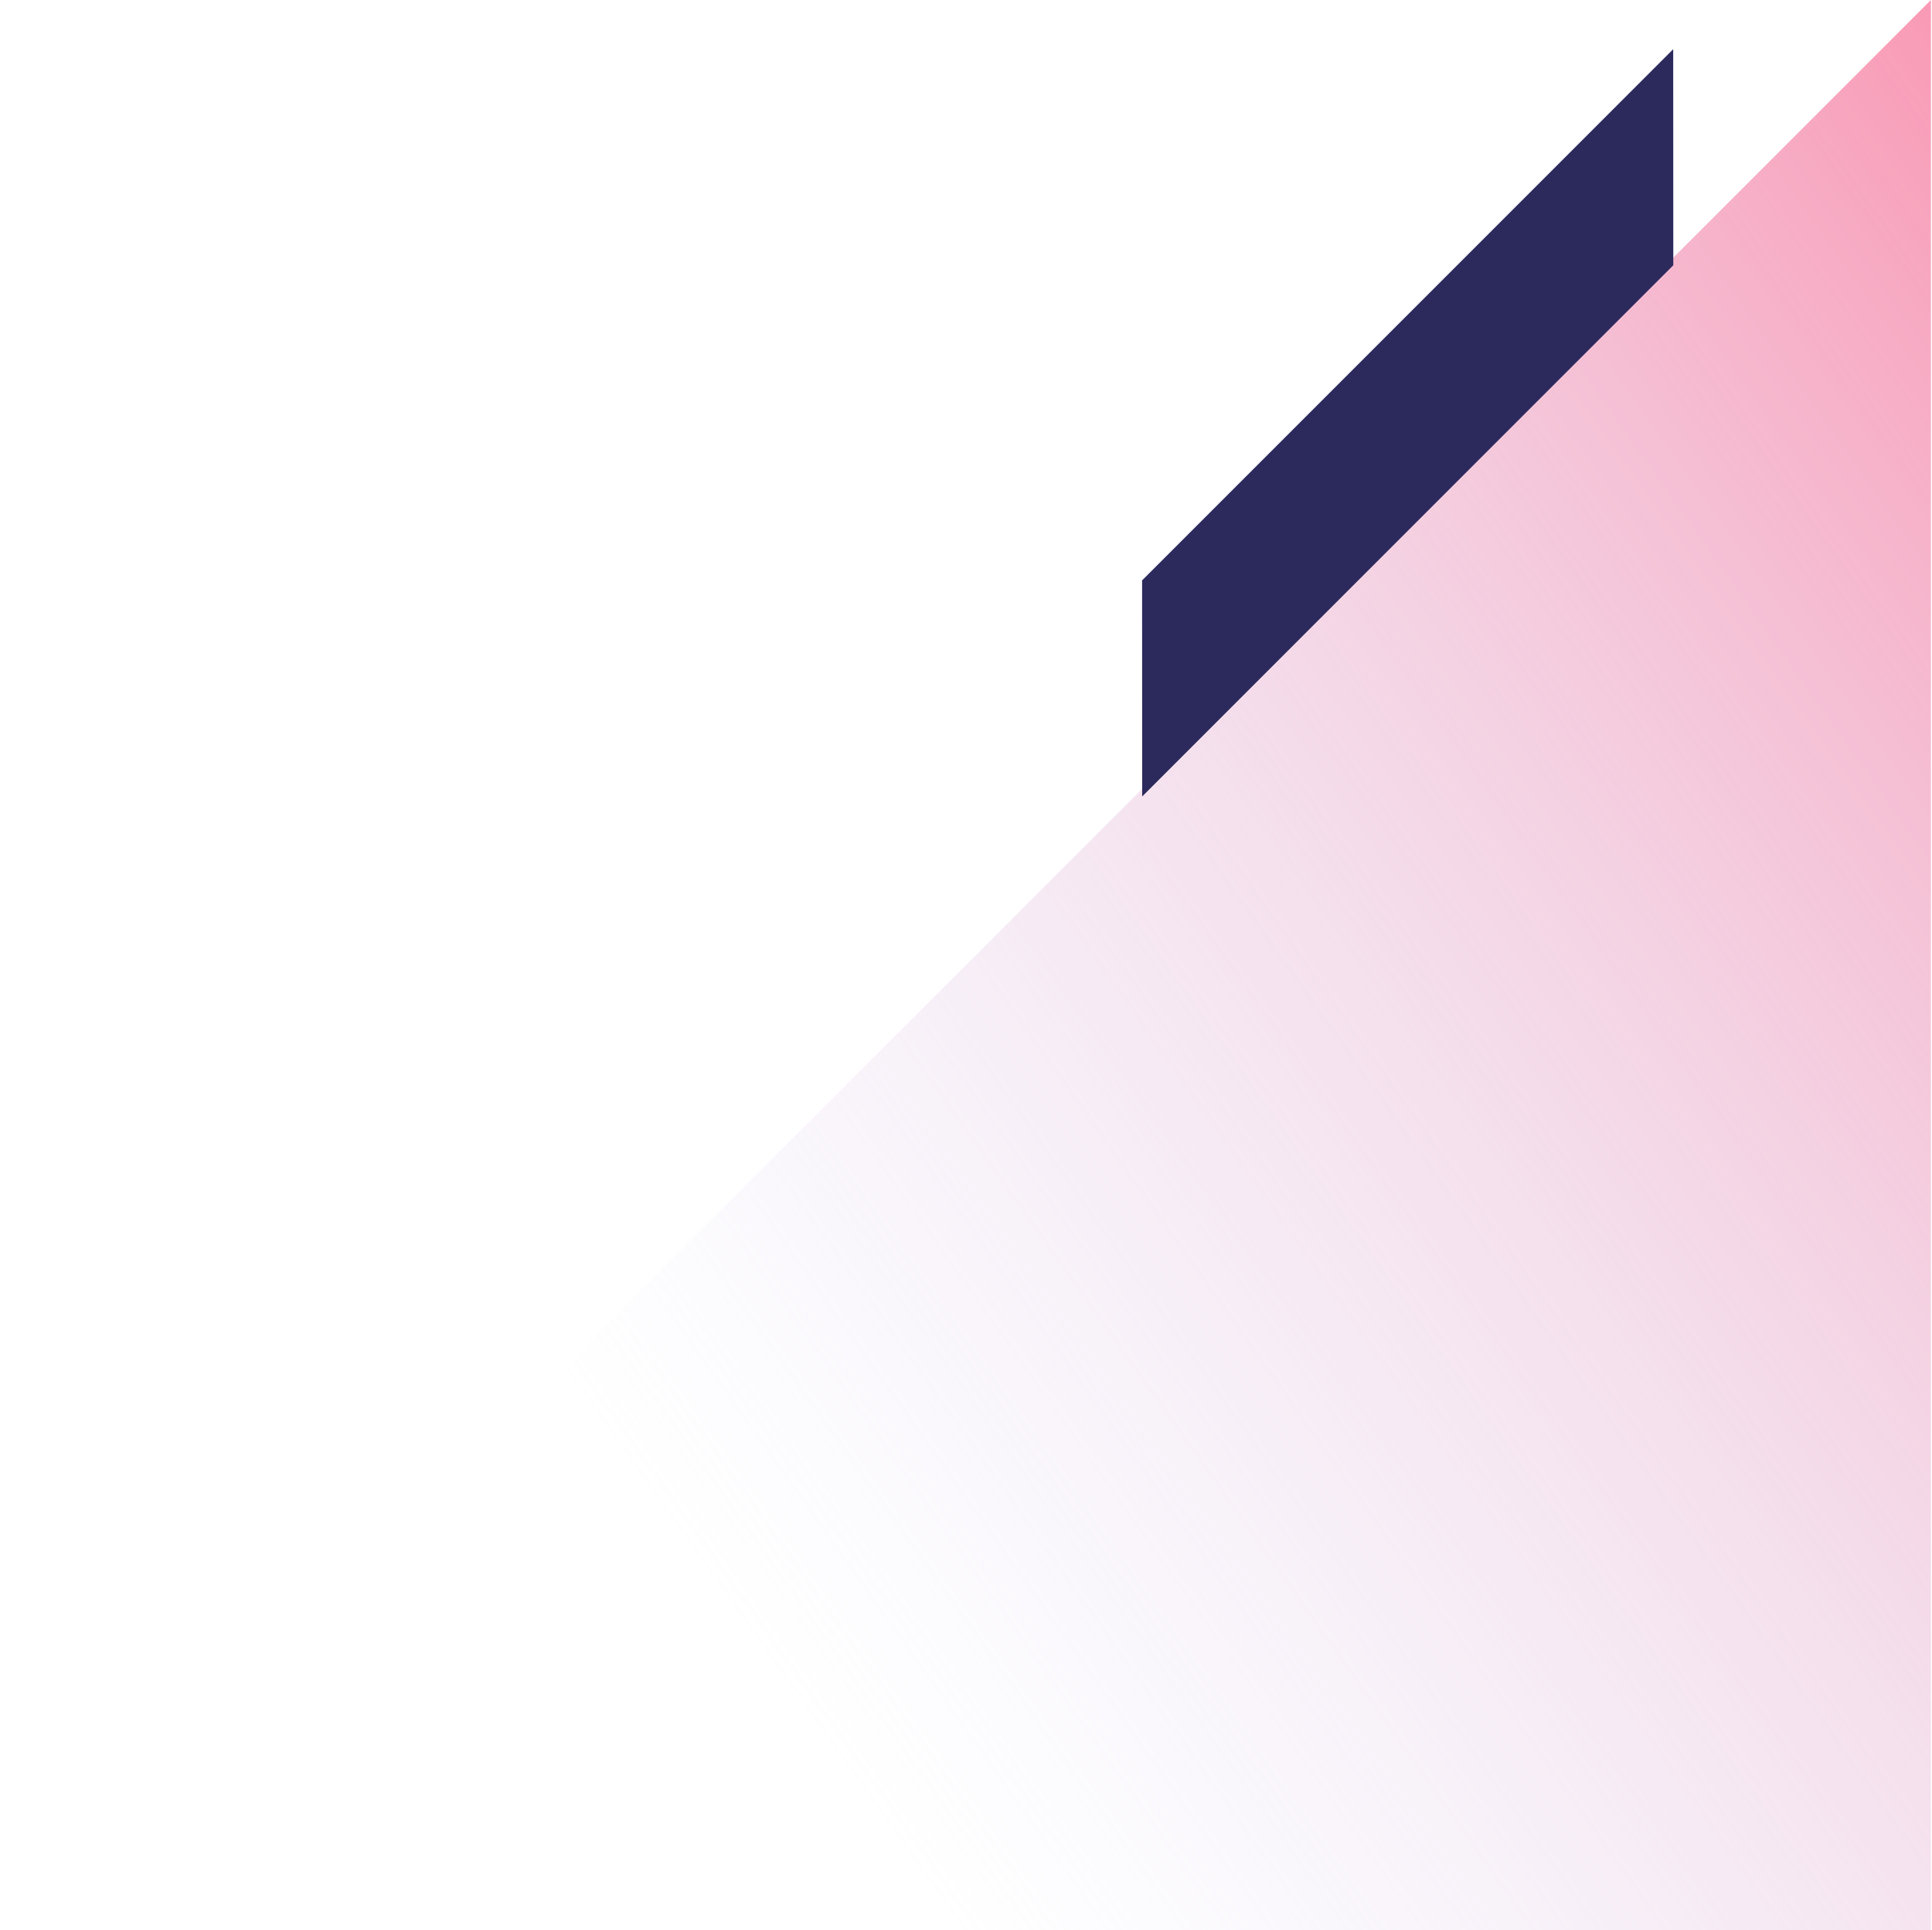
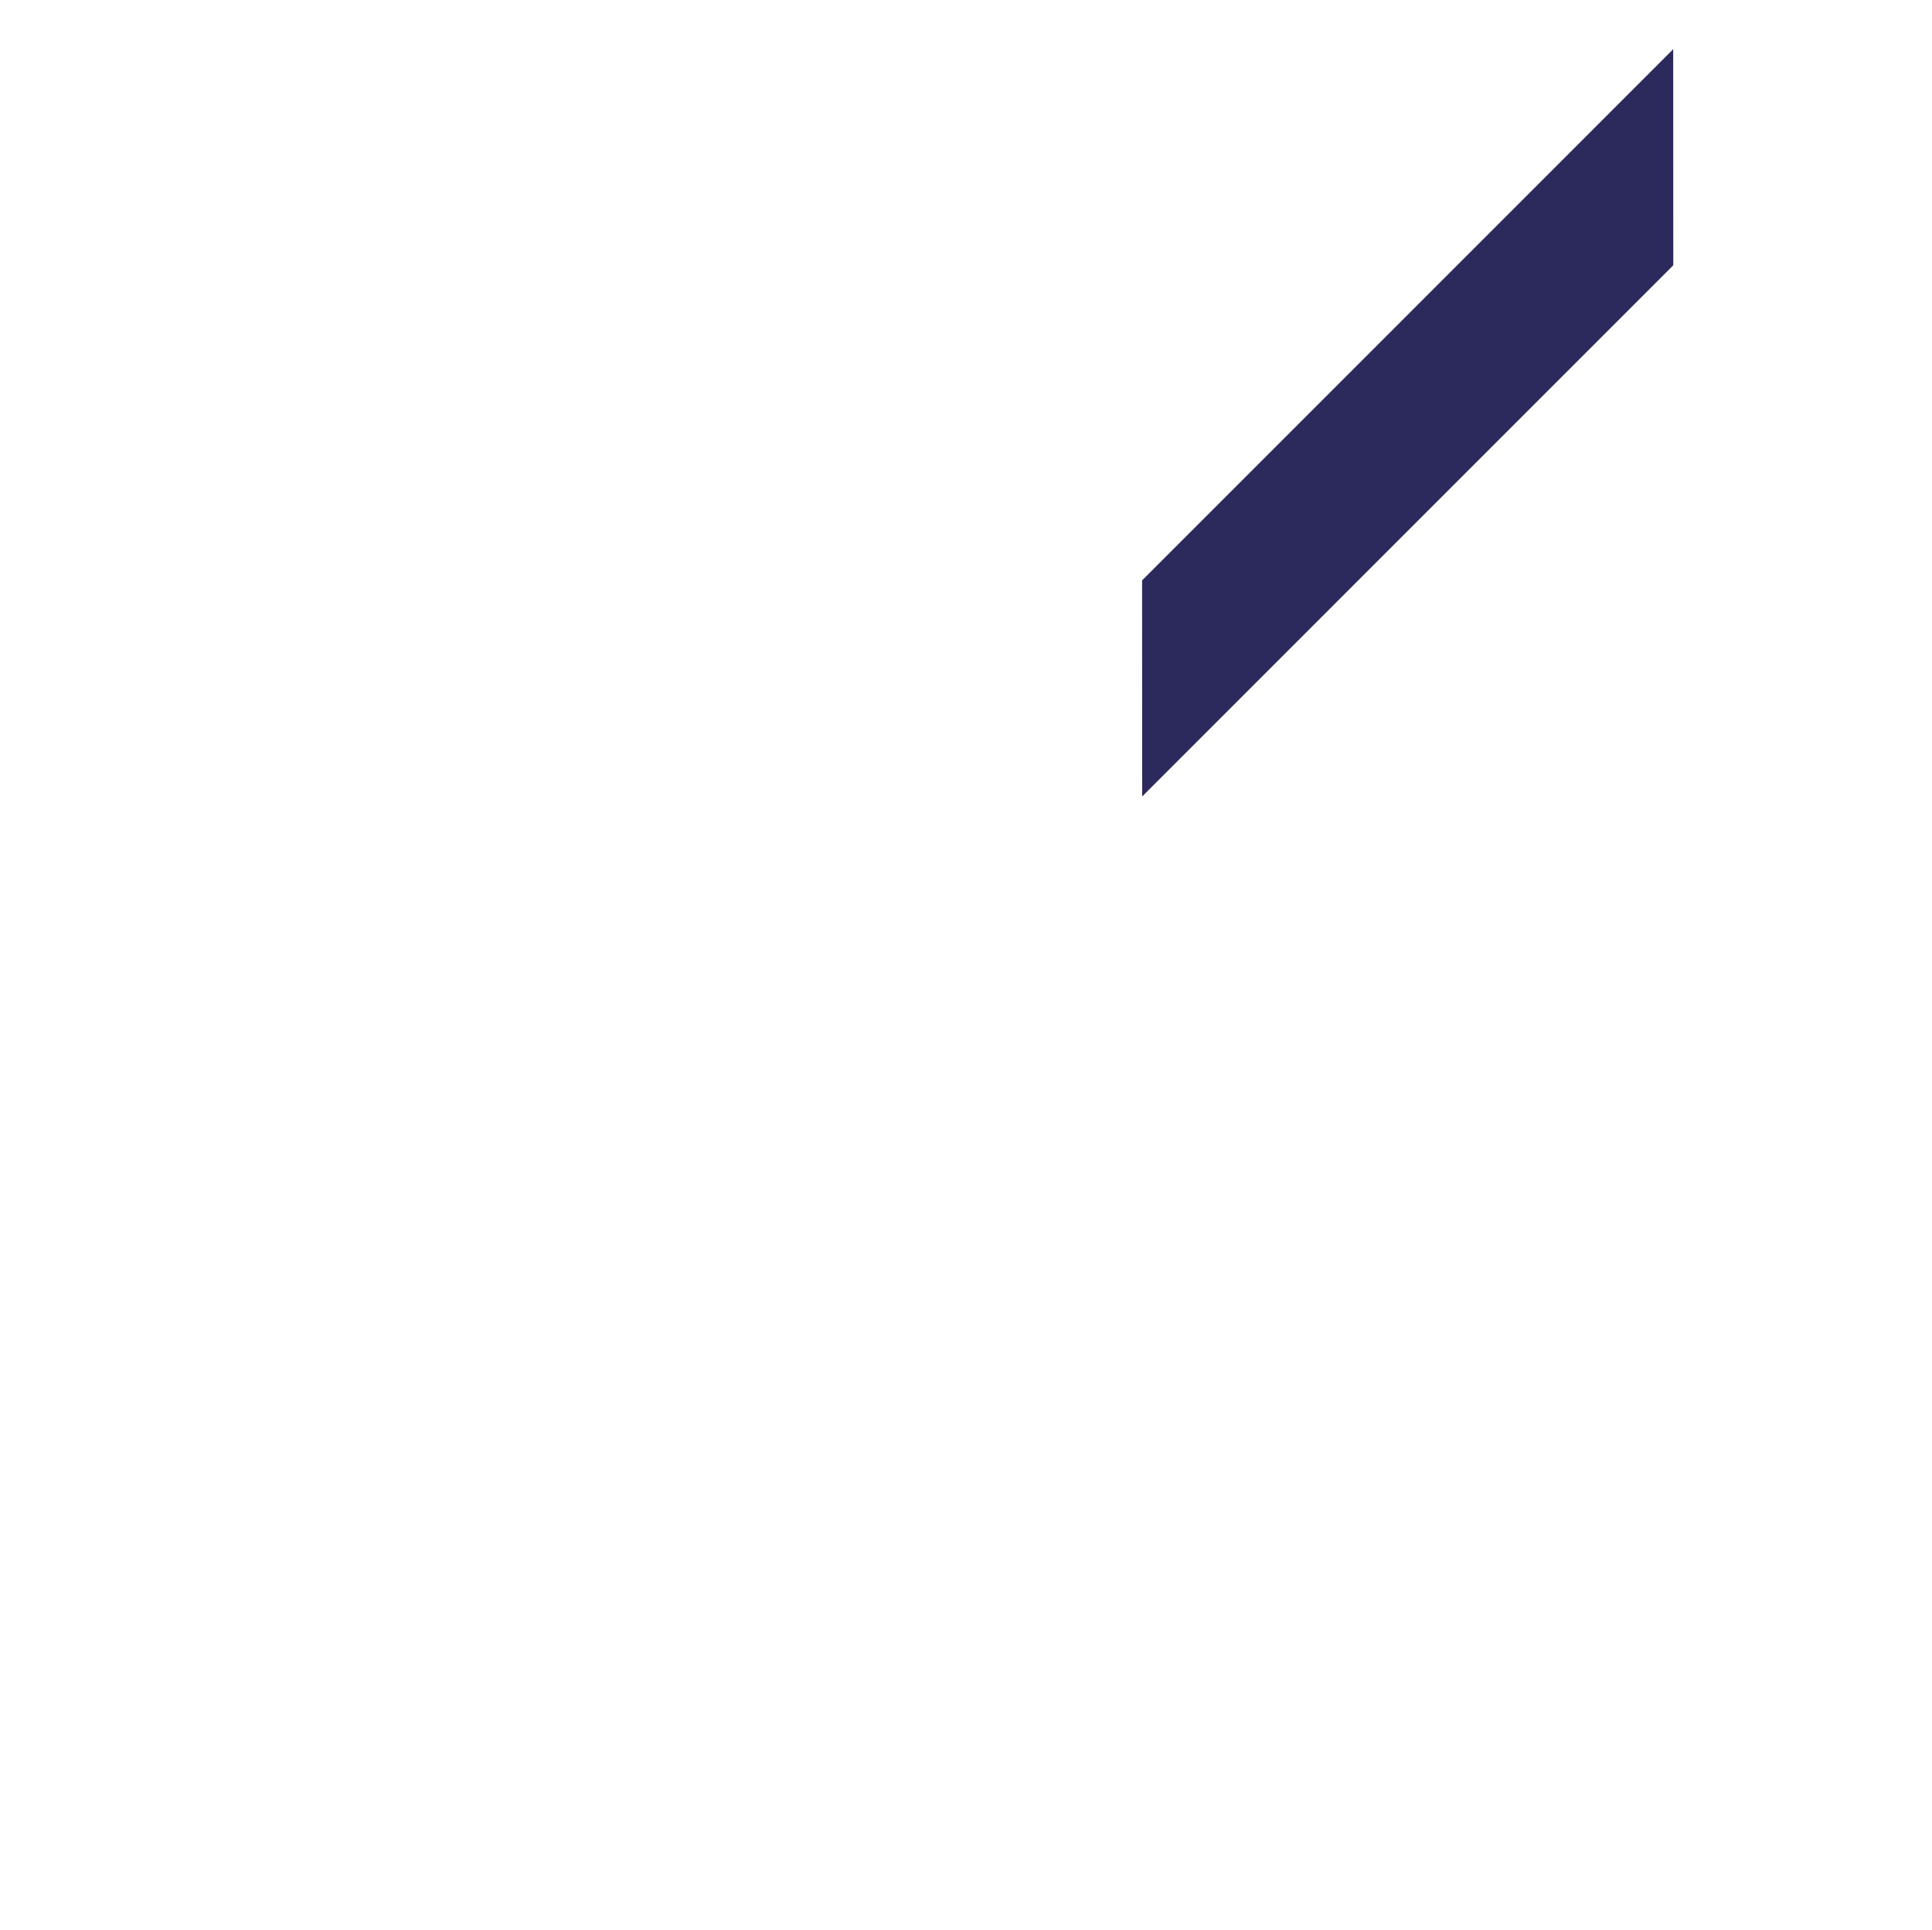
<svg xmlns="http://www.w3.org/2000/svg" width="885" height="884" viewBox="0 0 885 884" fill="none">
-   <path fill-rule="evenodd" clip-rule="evenodd" d="M.5 884h884V0L.5 884z" fill="url(#paint0_linear)" />
-   <path fill-rule="evenodd" clip-rule="evenodd" d="M766.492 121.486L523.206 364.771l-.041-98.954L766.451 22.532l.041 98.954z" fill="#2C295D" />
+   <path fill-rule="evenodd" clip-rule="evenodd" d="M766.492 121.486L523.206 364.771l-.041-98.954L766.451 22.532z" fill="#2C295D" />
  <defs>
    <linearGradient id="paint0_linear" x1="1545.58" y1="654.919" x2="698.456" y2="1256.17" gradientUnits="userSpaceOnUse">
      <stop stop-color="#FF7A9A" />
      <stop offset="1" stop-color="#D4D2F4" stop-opacity="0" />
    </linearGradient>
  </defs>
</svg>